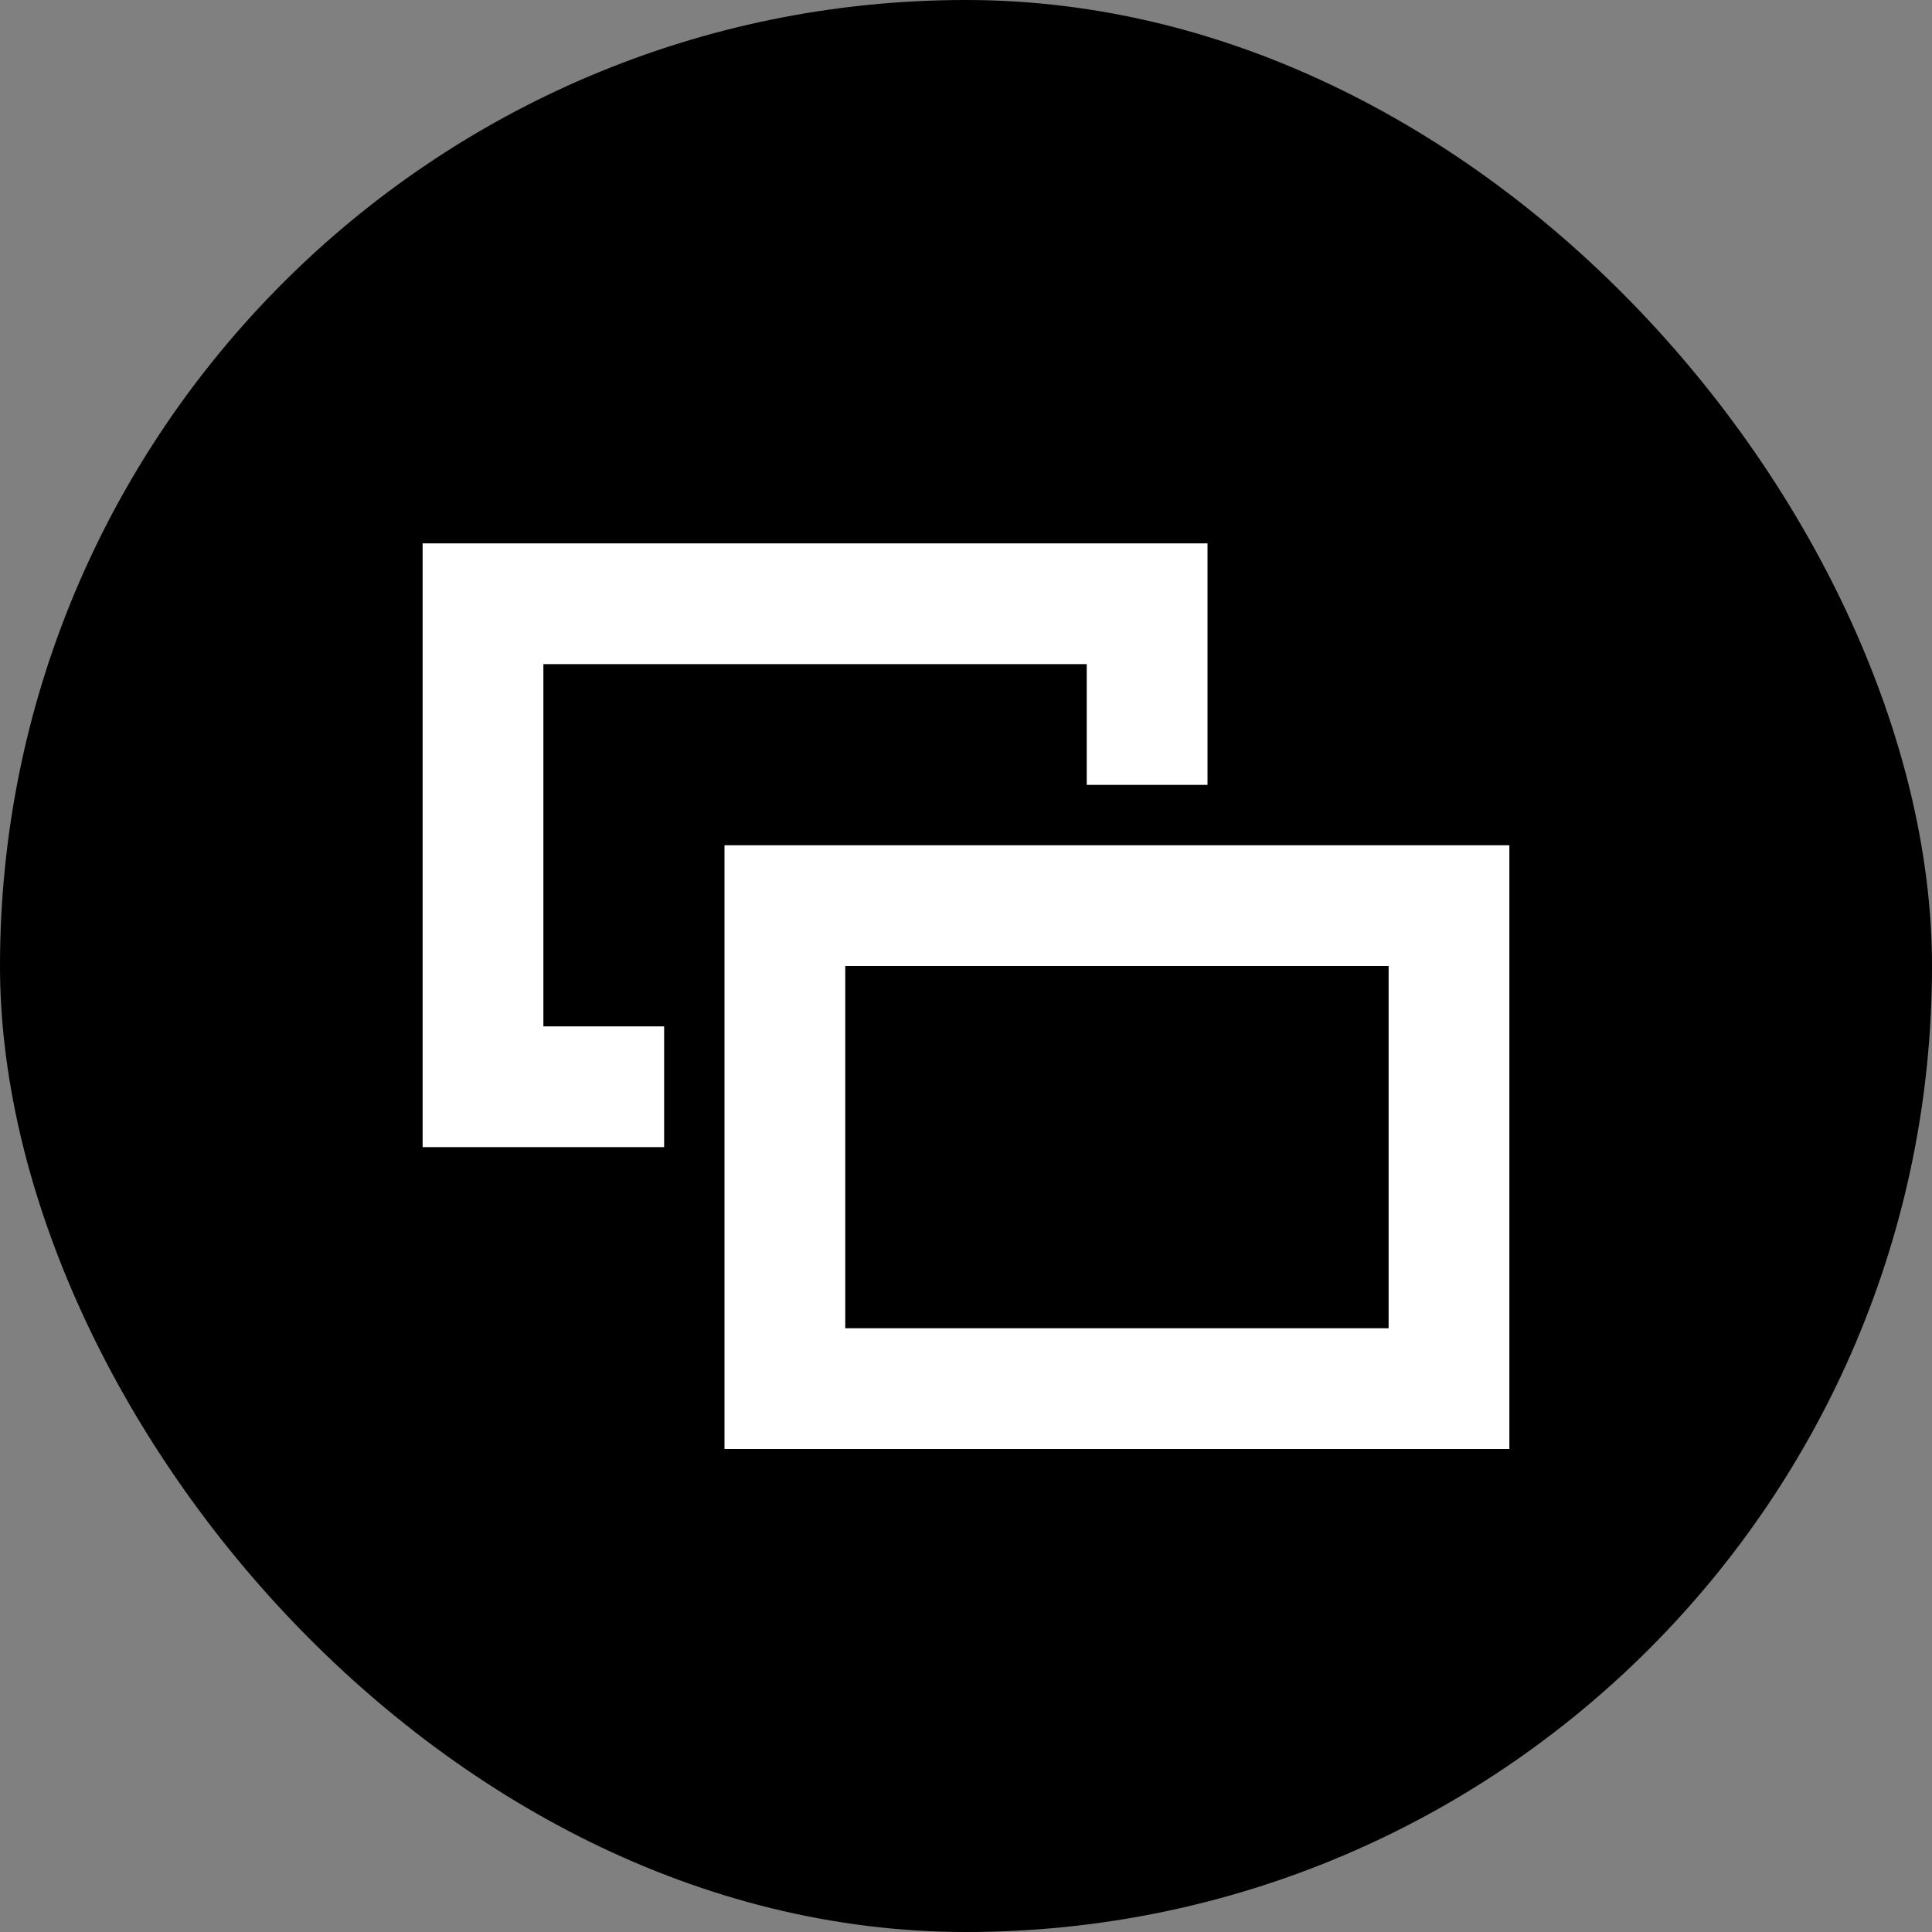
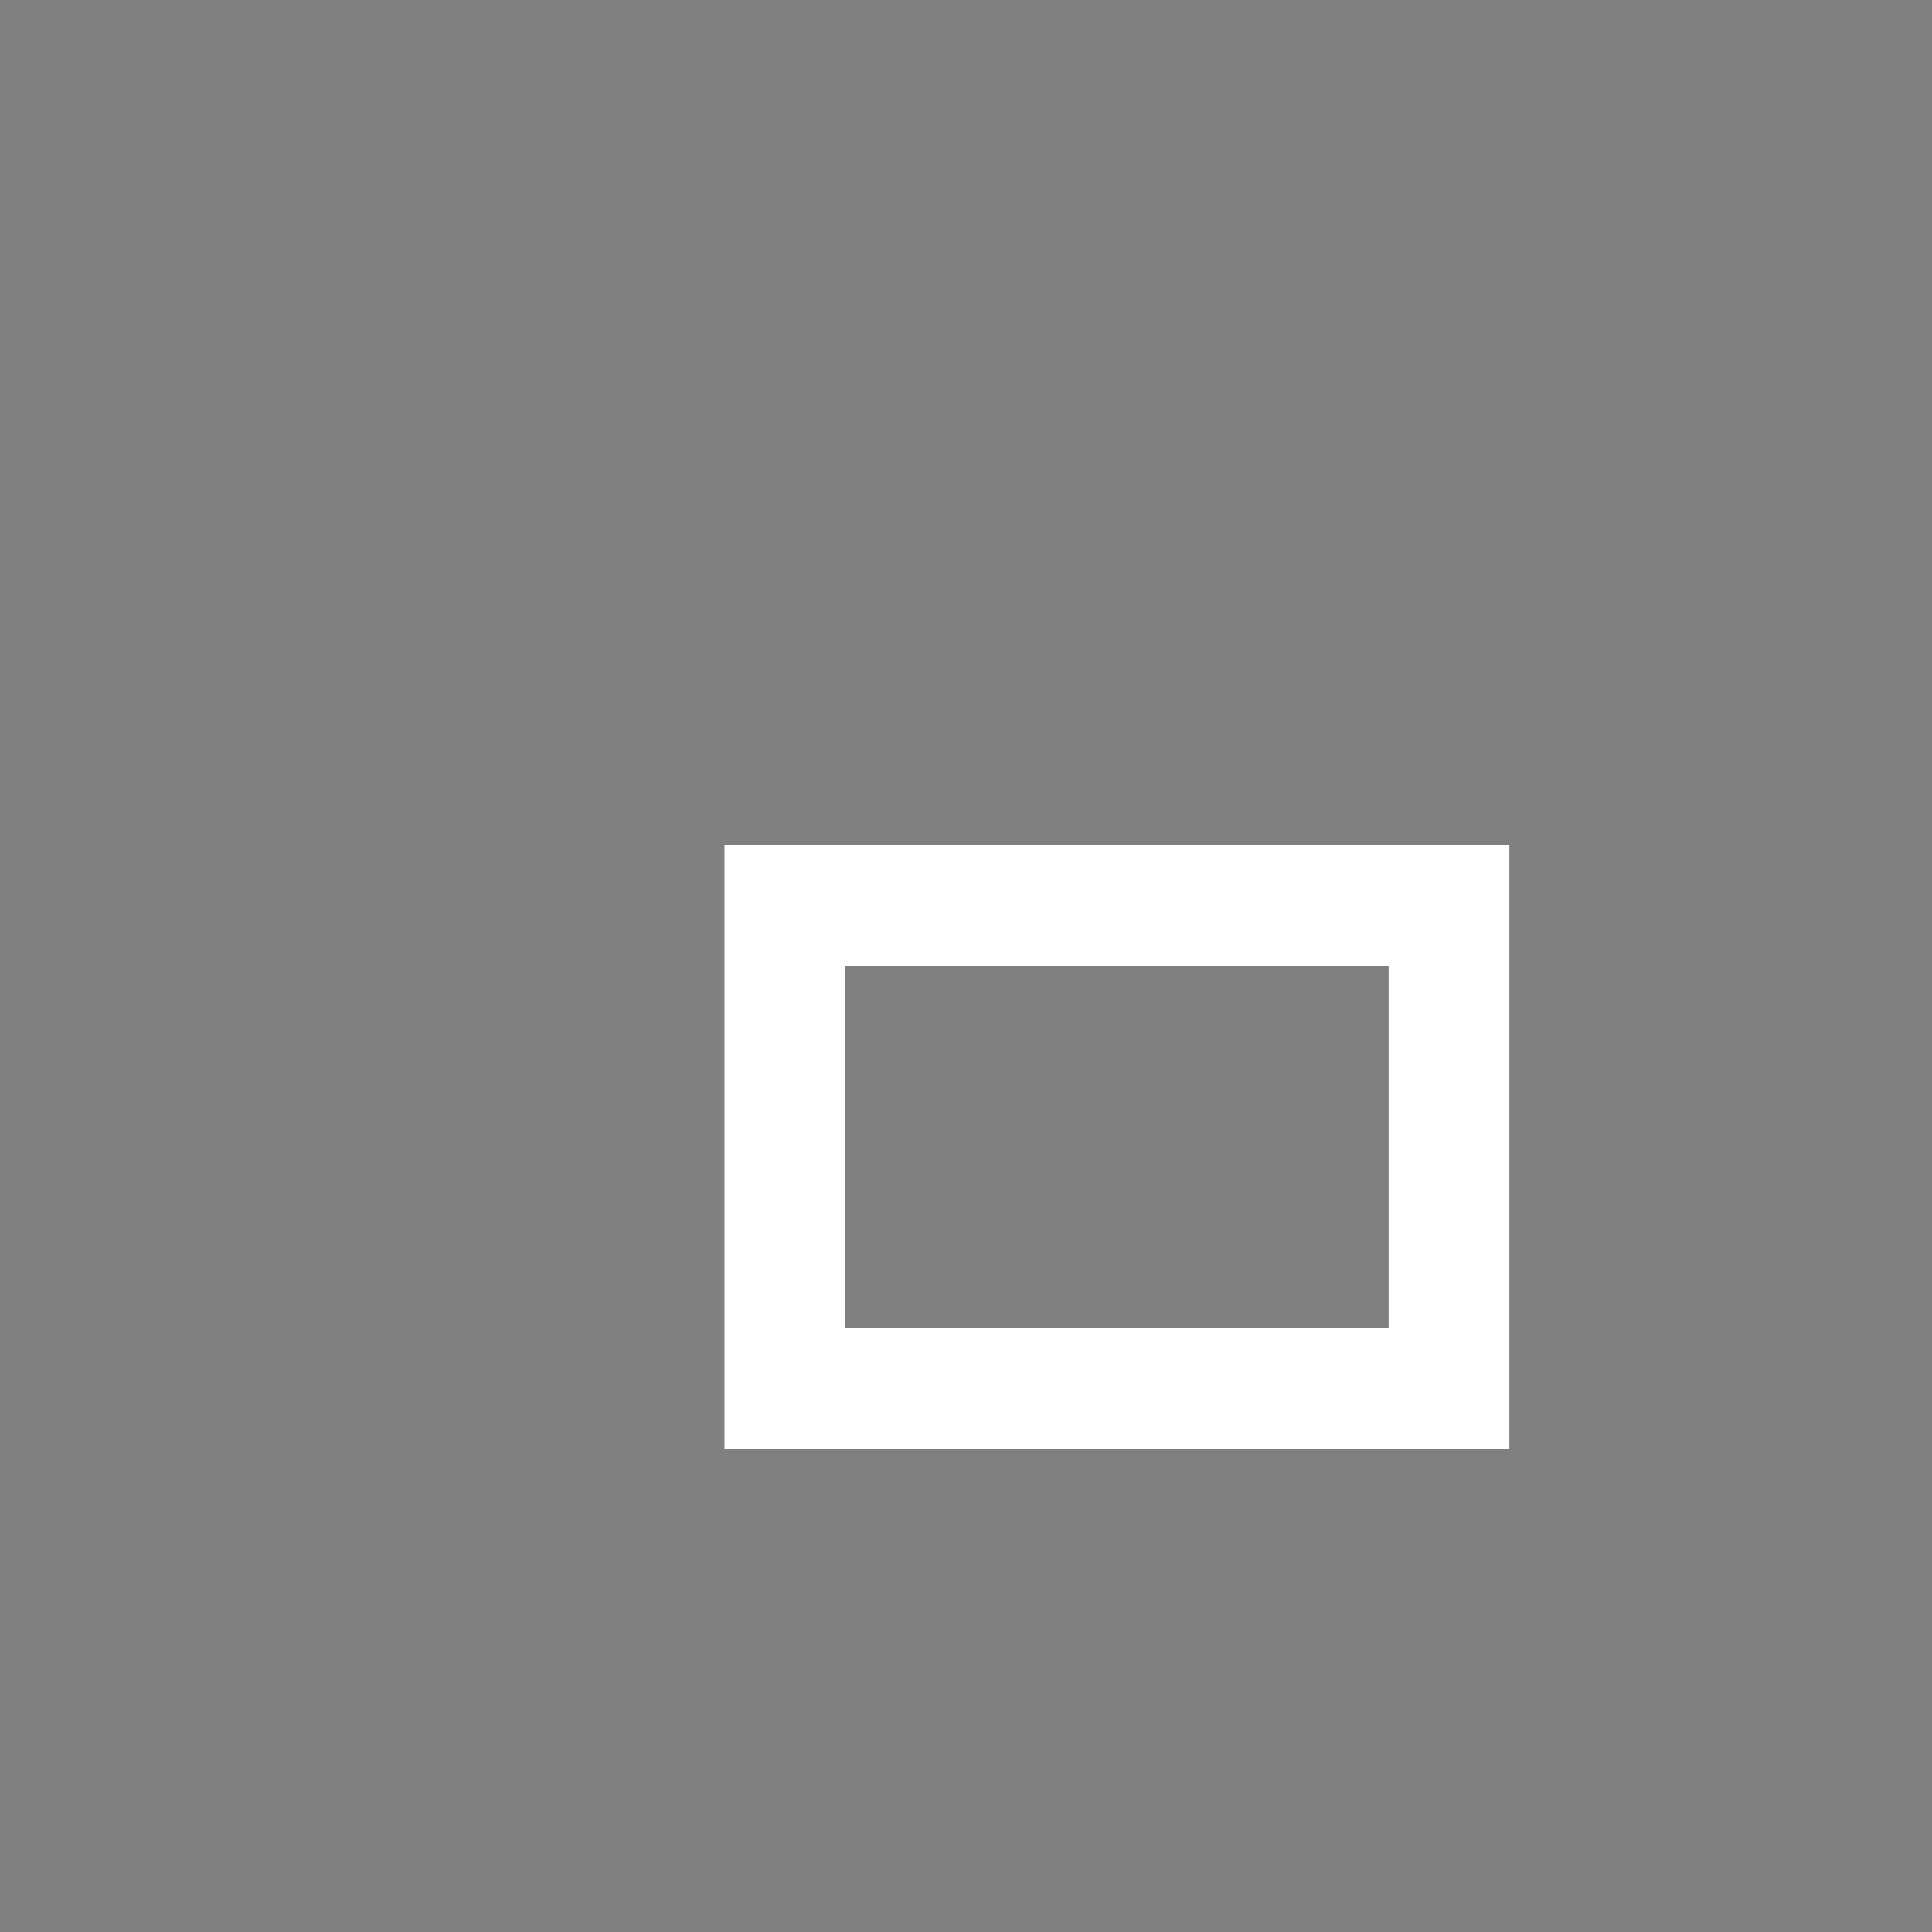
<svg xmlns="http://www.w3.org/2000/svg" width="32" height="32" viewBox="0 0 32 32" fill="none">
  <rect x="0" y="0" width="32" height="32" fill="#808080" stroke="none" />
-   <rect width="32" height="32" rx="16" fill="black" />
-   <path fill-rule="evenodd" clip-rule="evenodd" d="M7 9H20V13H18V11H9V17H11V19H7V9Z" fill="white" />
-   <path fill-rule="evenodd" clip-rule="evenodd" d="M12 14H25V24H12V14ZM14 16V22H23V16H14Z" fill="white" />
+   <path fill-rule="evenodd" clip-rule="evenodd" d="M12 14H25V24H12ZM14 16V22H23V16H14Z" fill="white" />
</svg>